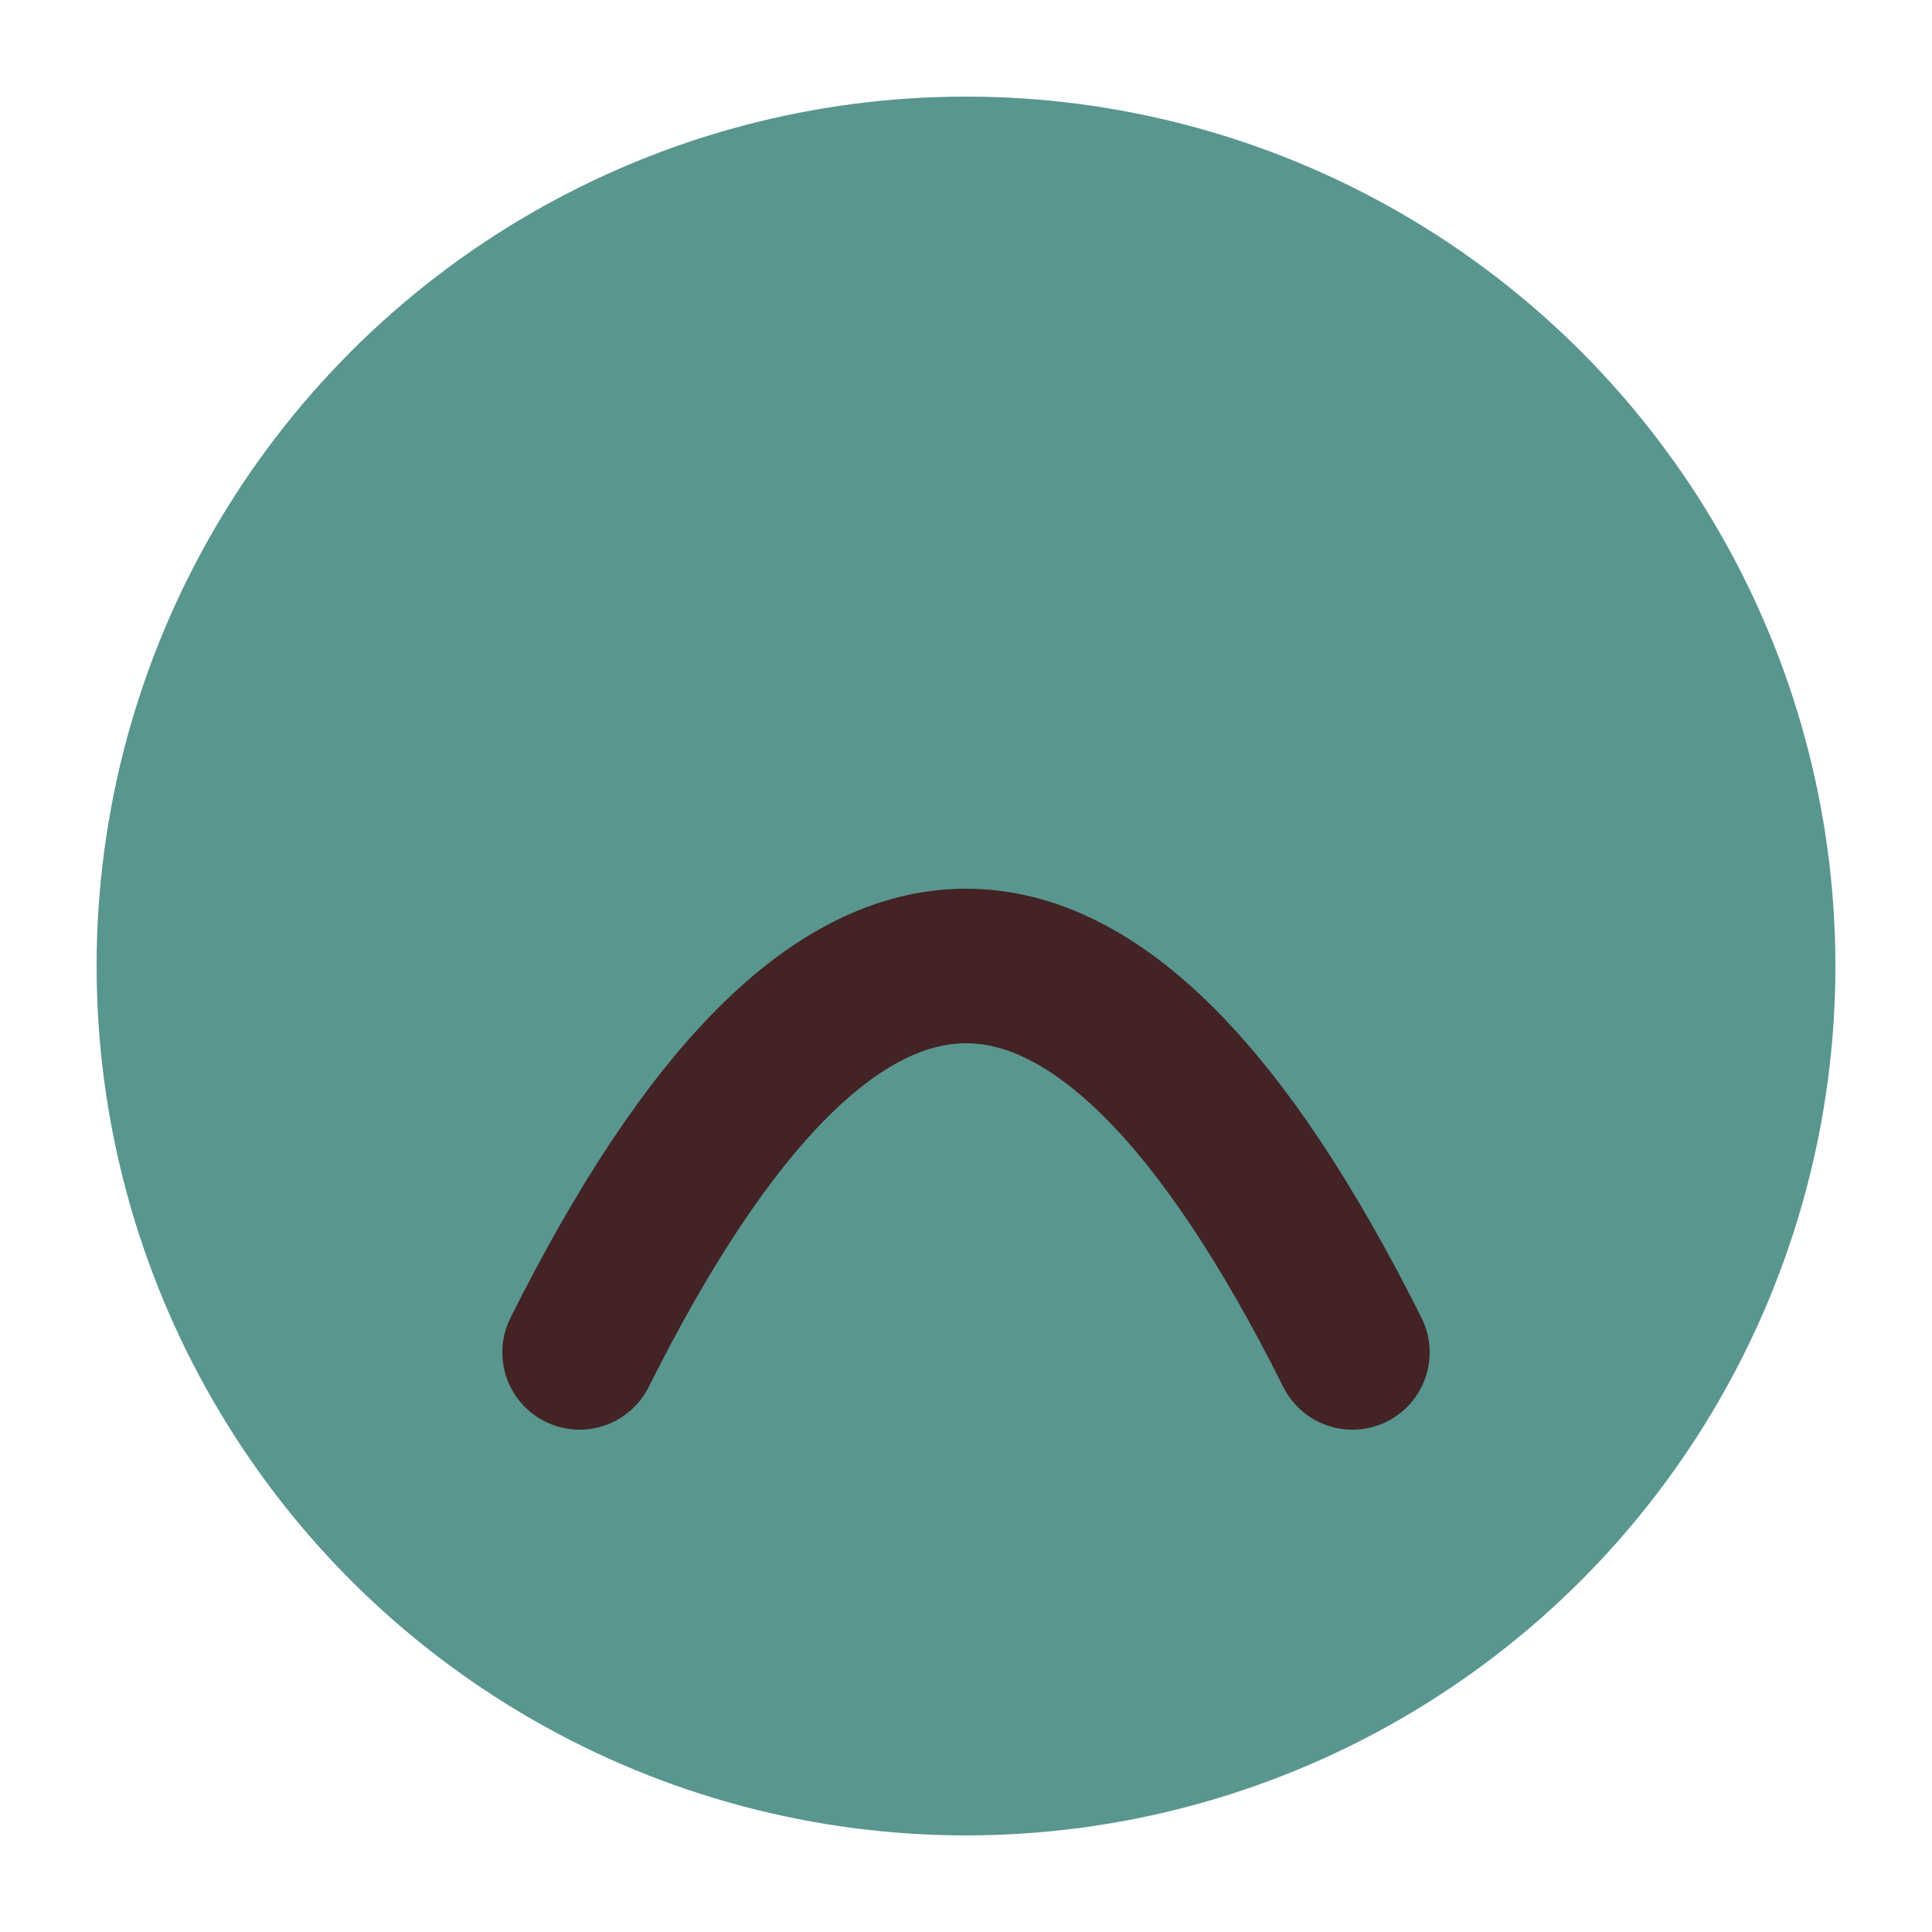
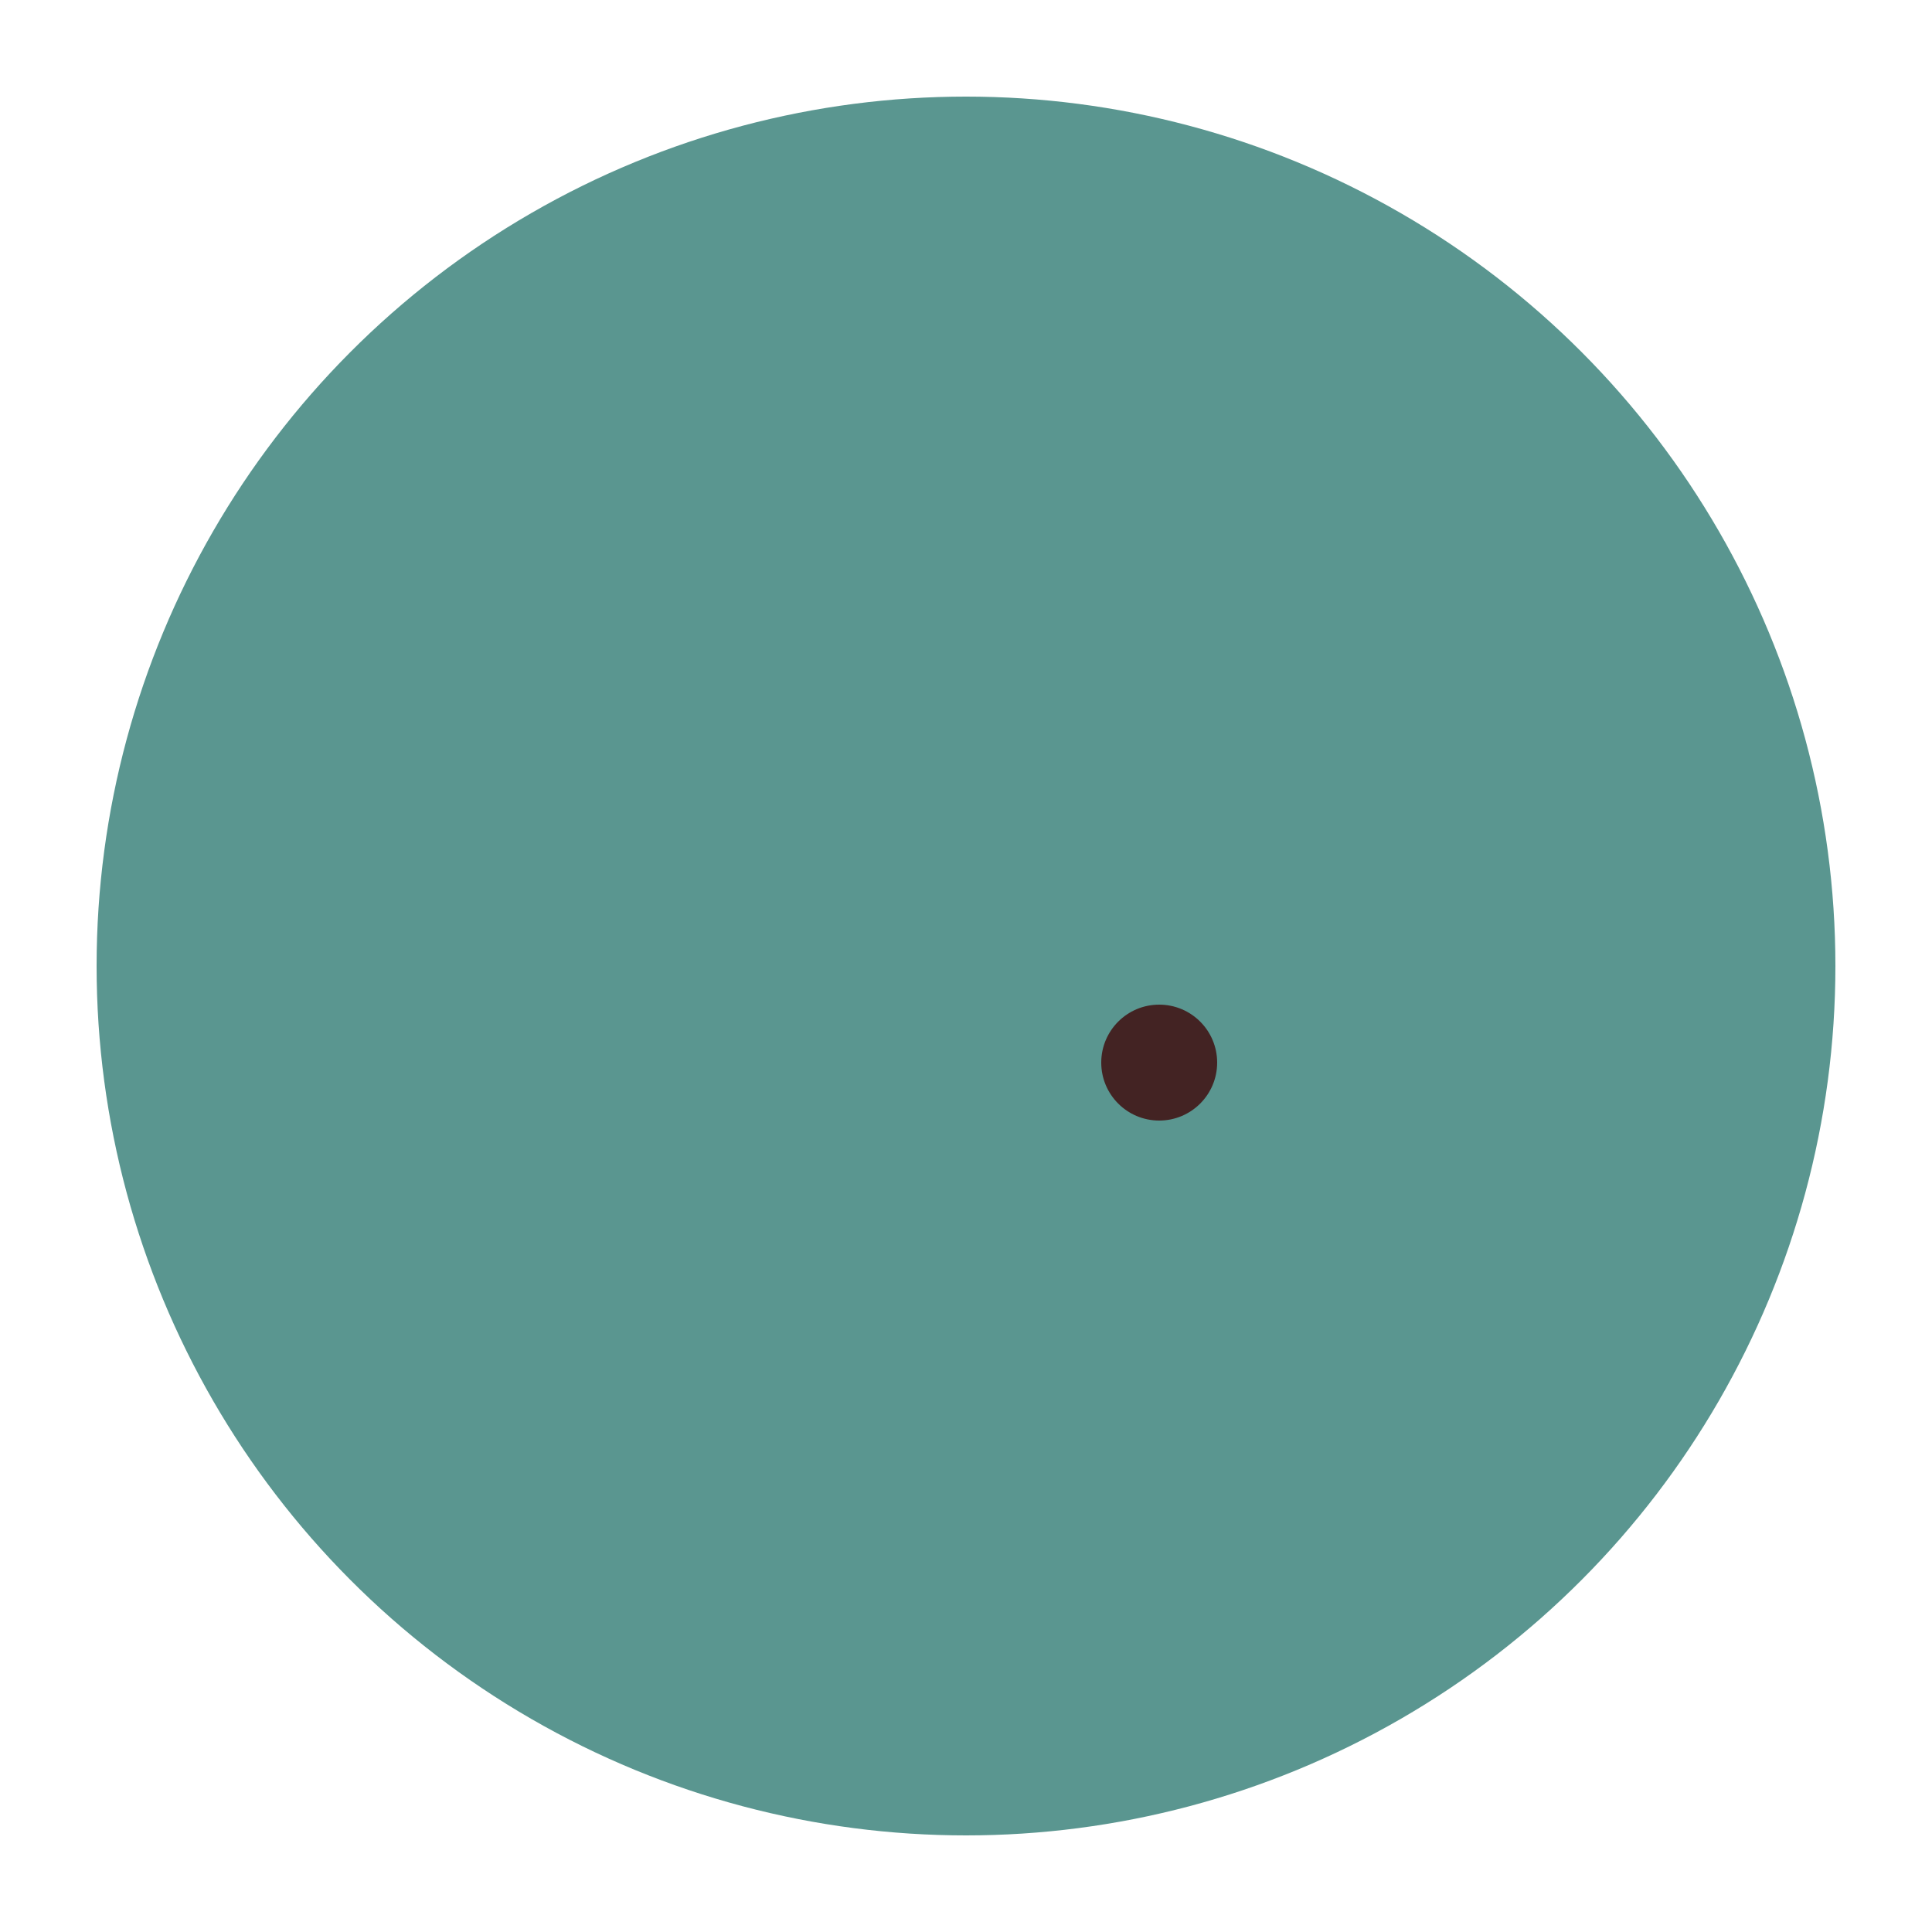
<svg xmlns="http://www.w3.org/2000/svg" viewBox="0 0 100 100">
  <circle cx="50" cy="50" r="45" fill="#5A9690" />
-   <path d="M30 70 Q50 30 70 70" stroke="#432323" stroke-width="8" fill="none" stroke-linecap="round" />
-   <circle cx="40" cy="55" r="3" fill="#432323" />
  <circle cx="60" cy="55" r="3" fill="#432323" />
</svg>